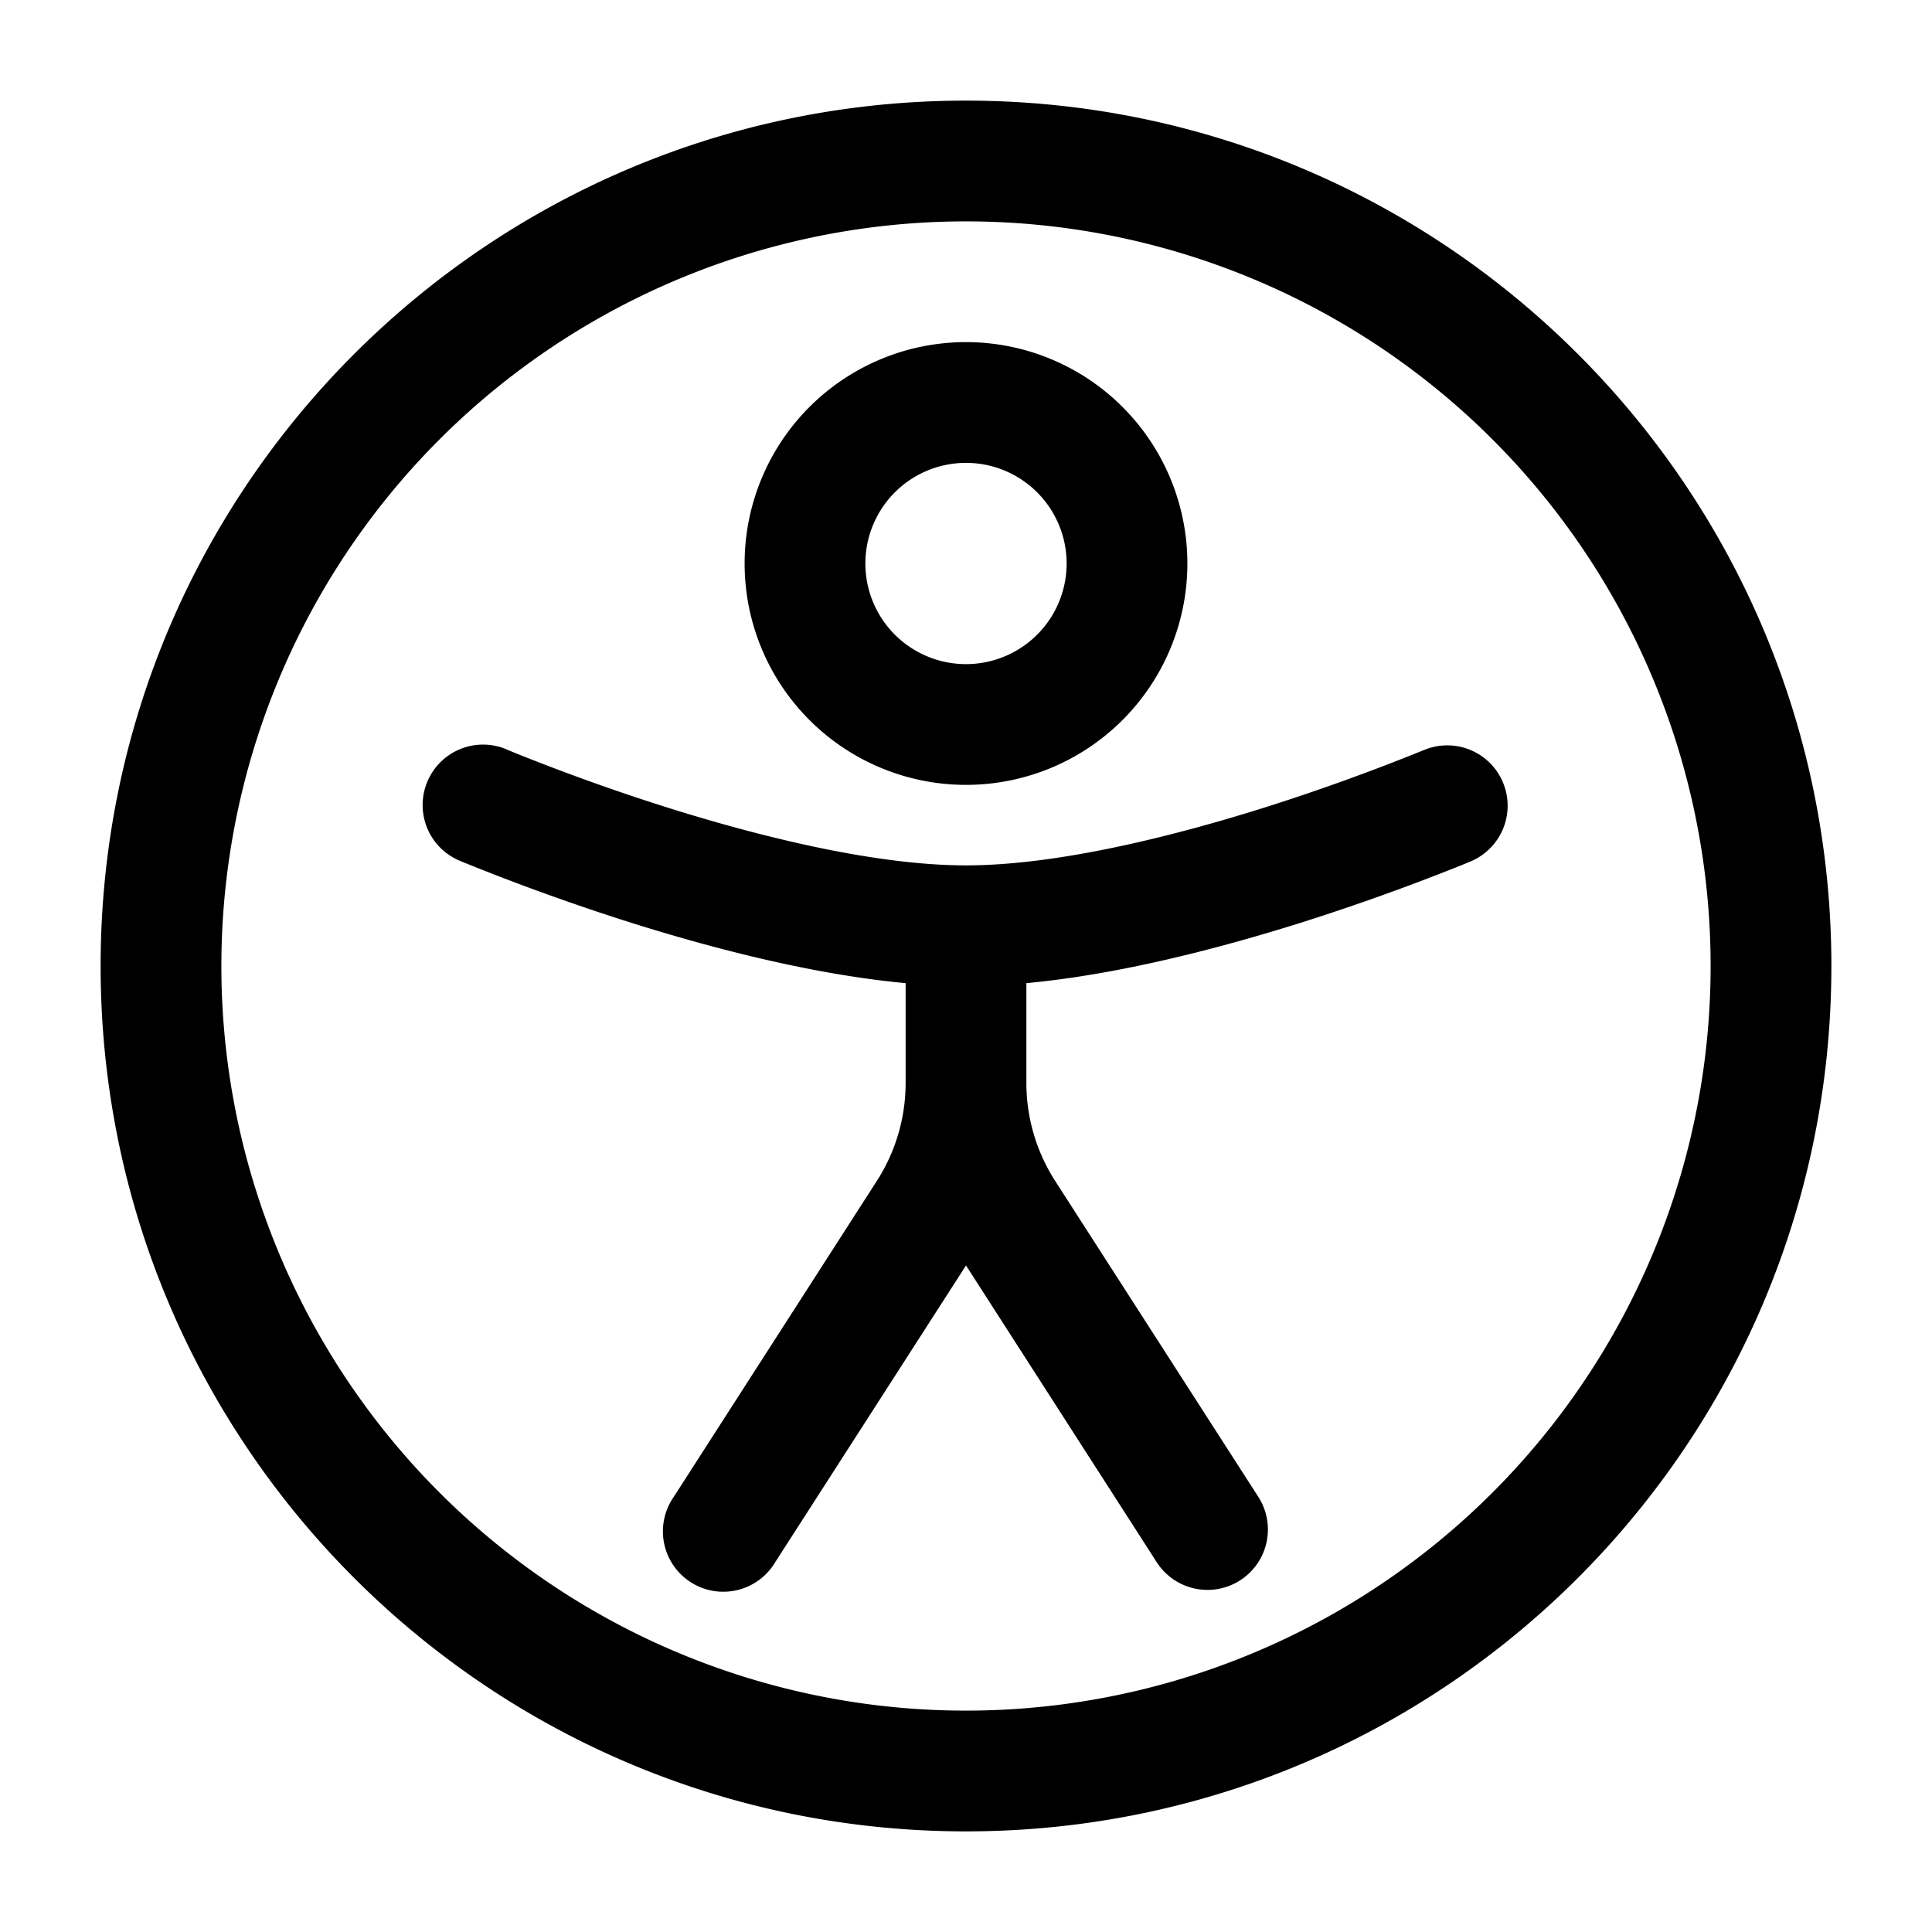
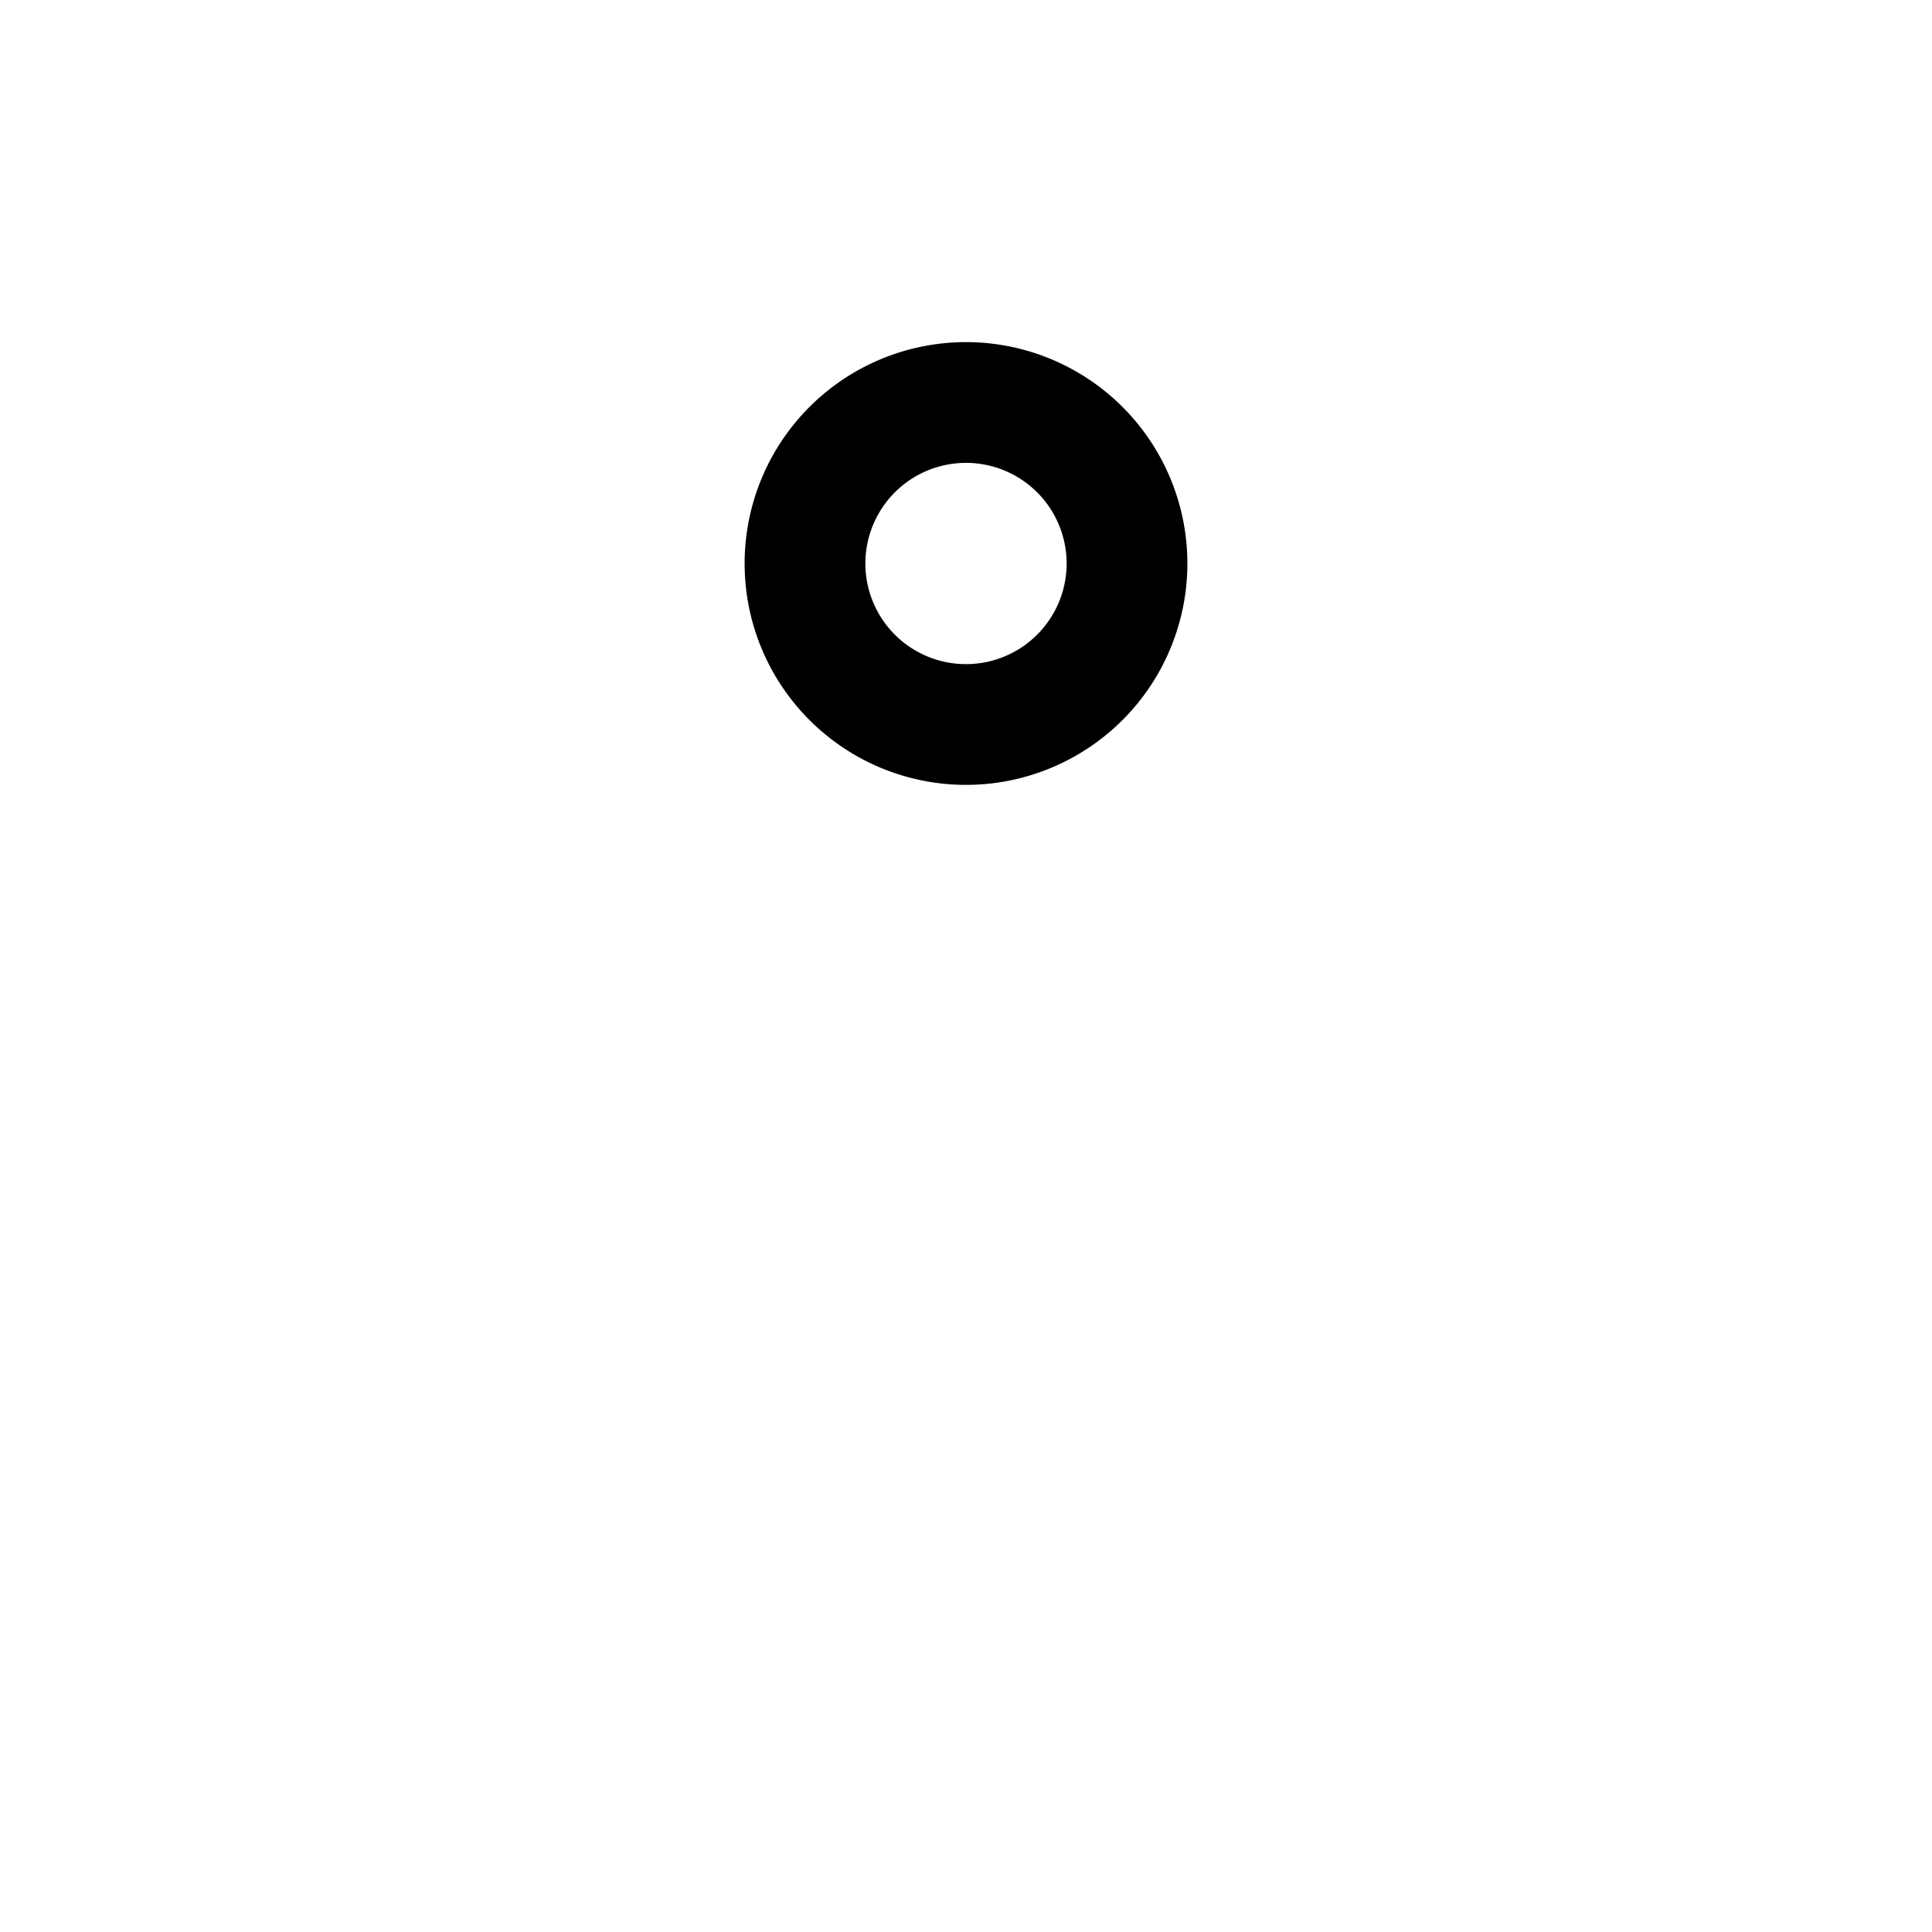
<svg xmlns="http://www.w3.org/2000/svg" width="800" height="800" viewBox="0 0 24 24" fill="none">
  <path fill-rule="evenodd" clip-rule="evenodd" d="M9.25 7a2.75 2.75 0 1 1 5.5 0 2.75 2.75 0 0 1-5.5 0ZM12 5.75a1.25 1.25 0 1 0 0 2.5 1.25 1.25 0 0 0 0-2.5Z" fill="#000" />
-   <path d="M5.31 9.707a.75.75 0 0 1 .983-.398l.001.001.006.003.027.011.11.045a26.572 26.572 0 0 0 1.864.666c1.179.37 2.588.715 3.699.715 1.111 0 2.52-.345 3.698-.715a26.569 26.569 0 0 0 1.974-.711l.028-.011.006-.003h.001a.75.75 0 0 1 .586 1.38l-.004.002-.01.004-.032.014-.123.05a28.085 28.085 0 0 1-1.976.706c-.988.31-2.236.639-3.398.747v1.24c0 .43.124.853.357 1.216l2.524 3.925a.75.75 0 0 1-1.262.812L12 15.72l-2.37 3.686a.75.75 0 1 1-1.26-.812l2.523-3.925a2.25 2.25 0 0 0 .357-1.217v-1.239c-1.162-.108-2.41-.436-3.399-.747a28.1 28.1 0 0 1-2.098-.756l-.033-.014-.009-.004-.004-.001a.75.75 0 0 1-.397-.984Z" fill="#000" />
-   <path fill-rule="evenodd" clip-rule="evenodd" d="M1.25 12C1.25 6.063 6.063 1.25 12 1.25S22.75 6.063 22.75 12 17.937 22.75 12 22.75 1.25 17.937 1.25 12ZM12 2.75a9.25 9.25 0 1 0 0 18.5 9.25 9.25 0 0 0 0-18.5Z" fill="#000" />
</svg>